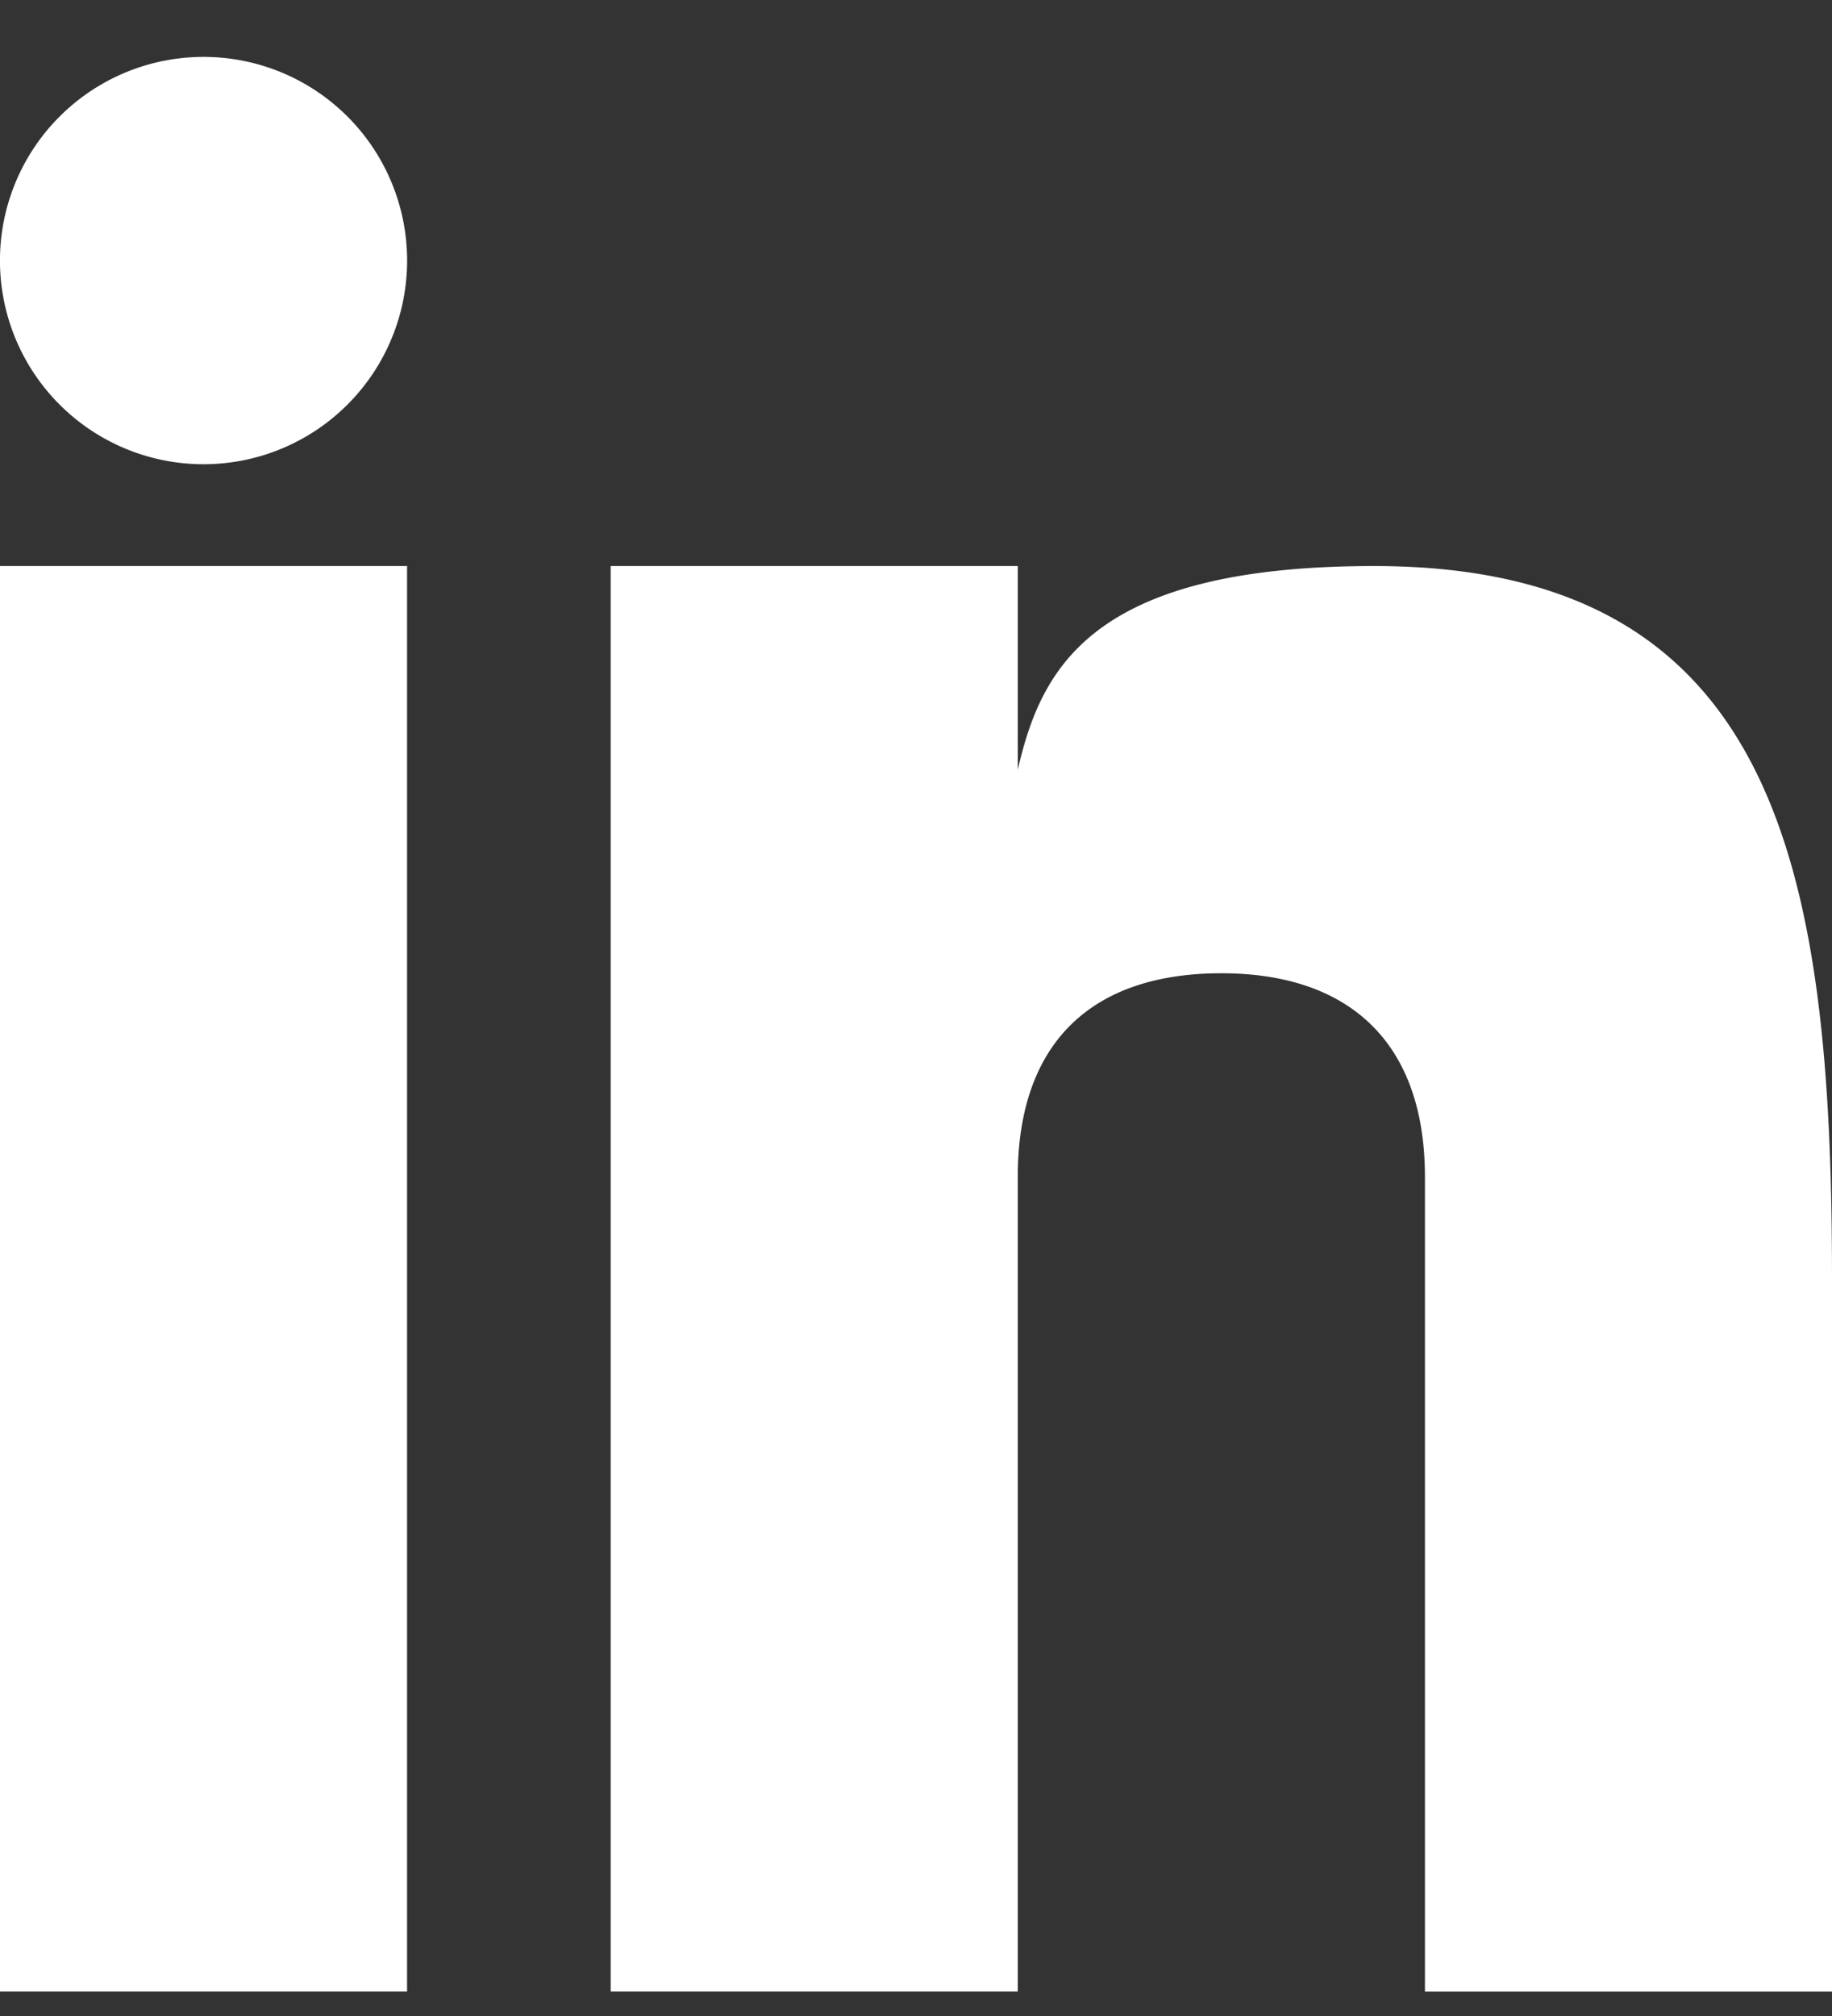
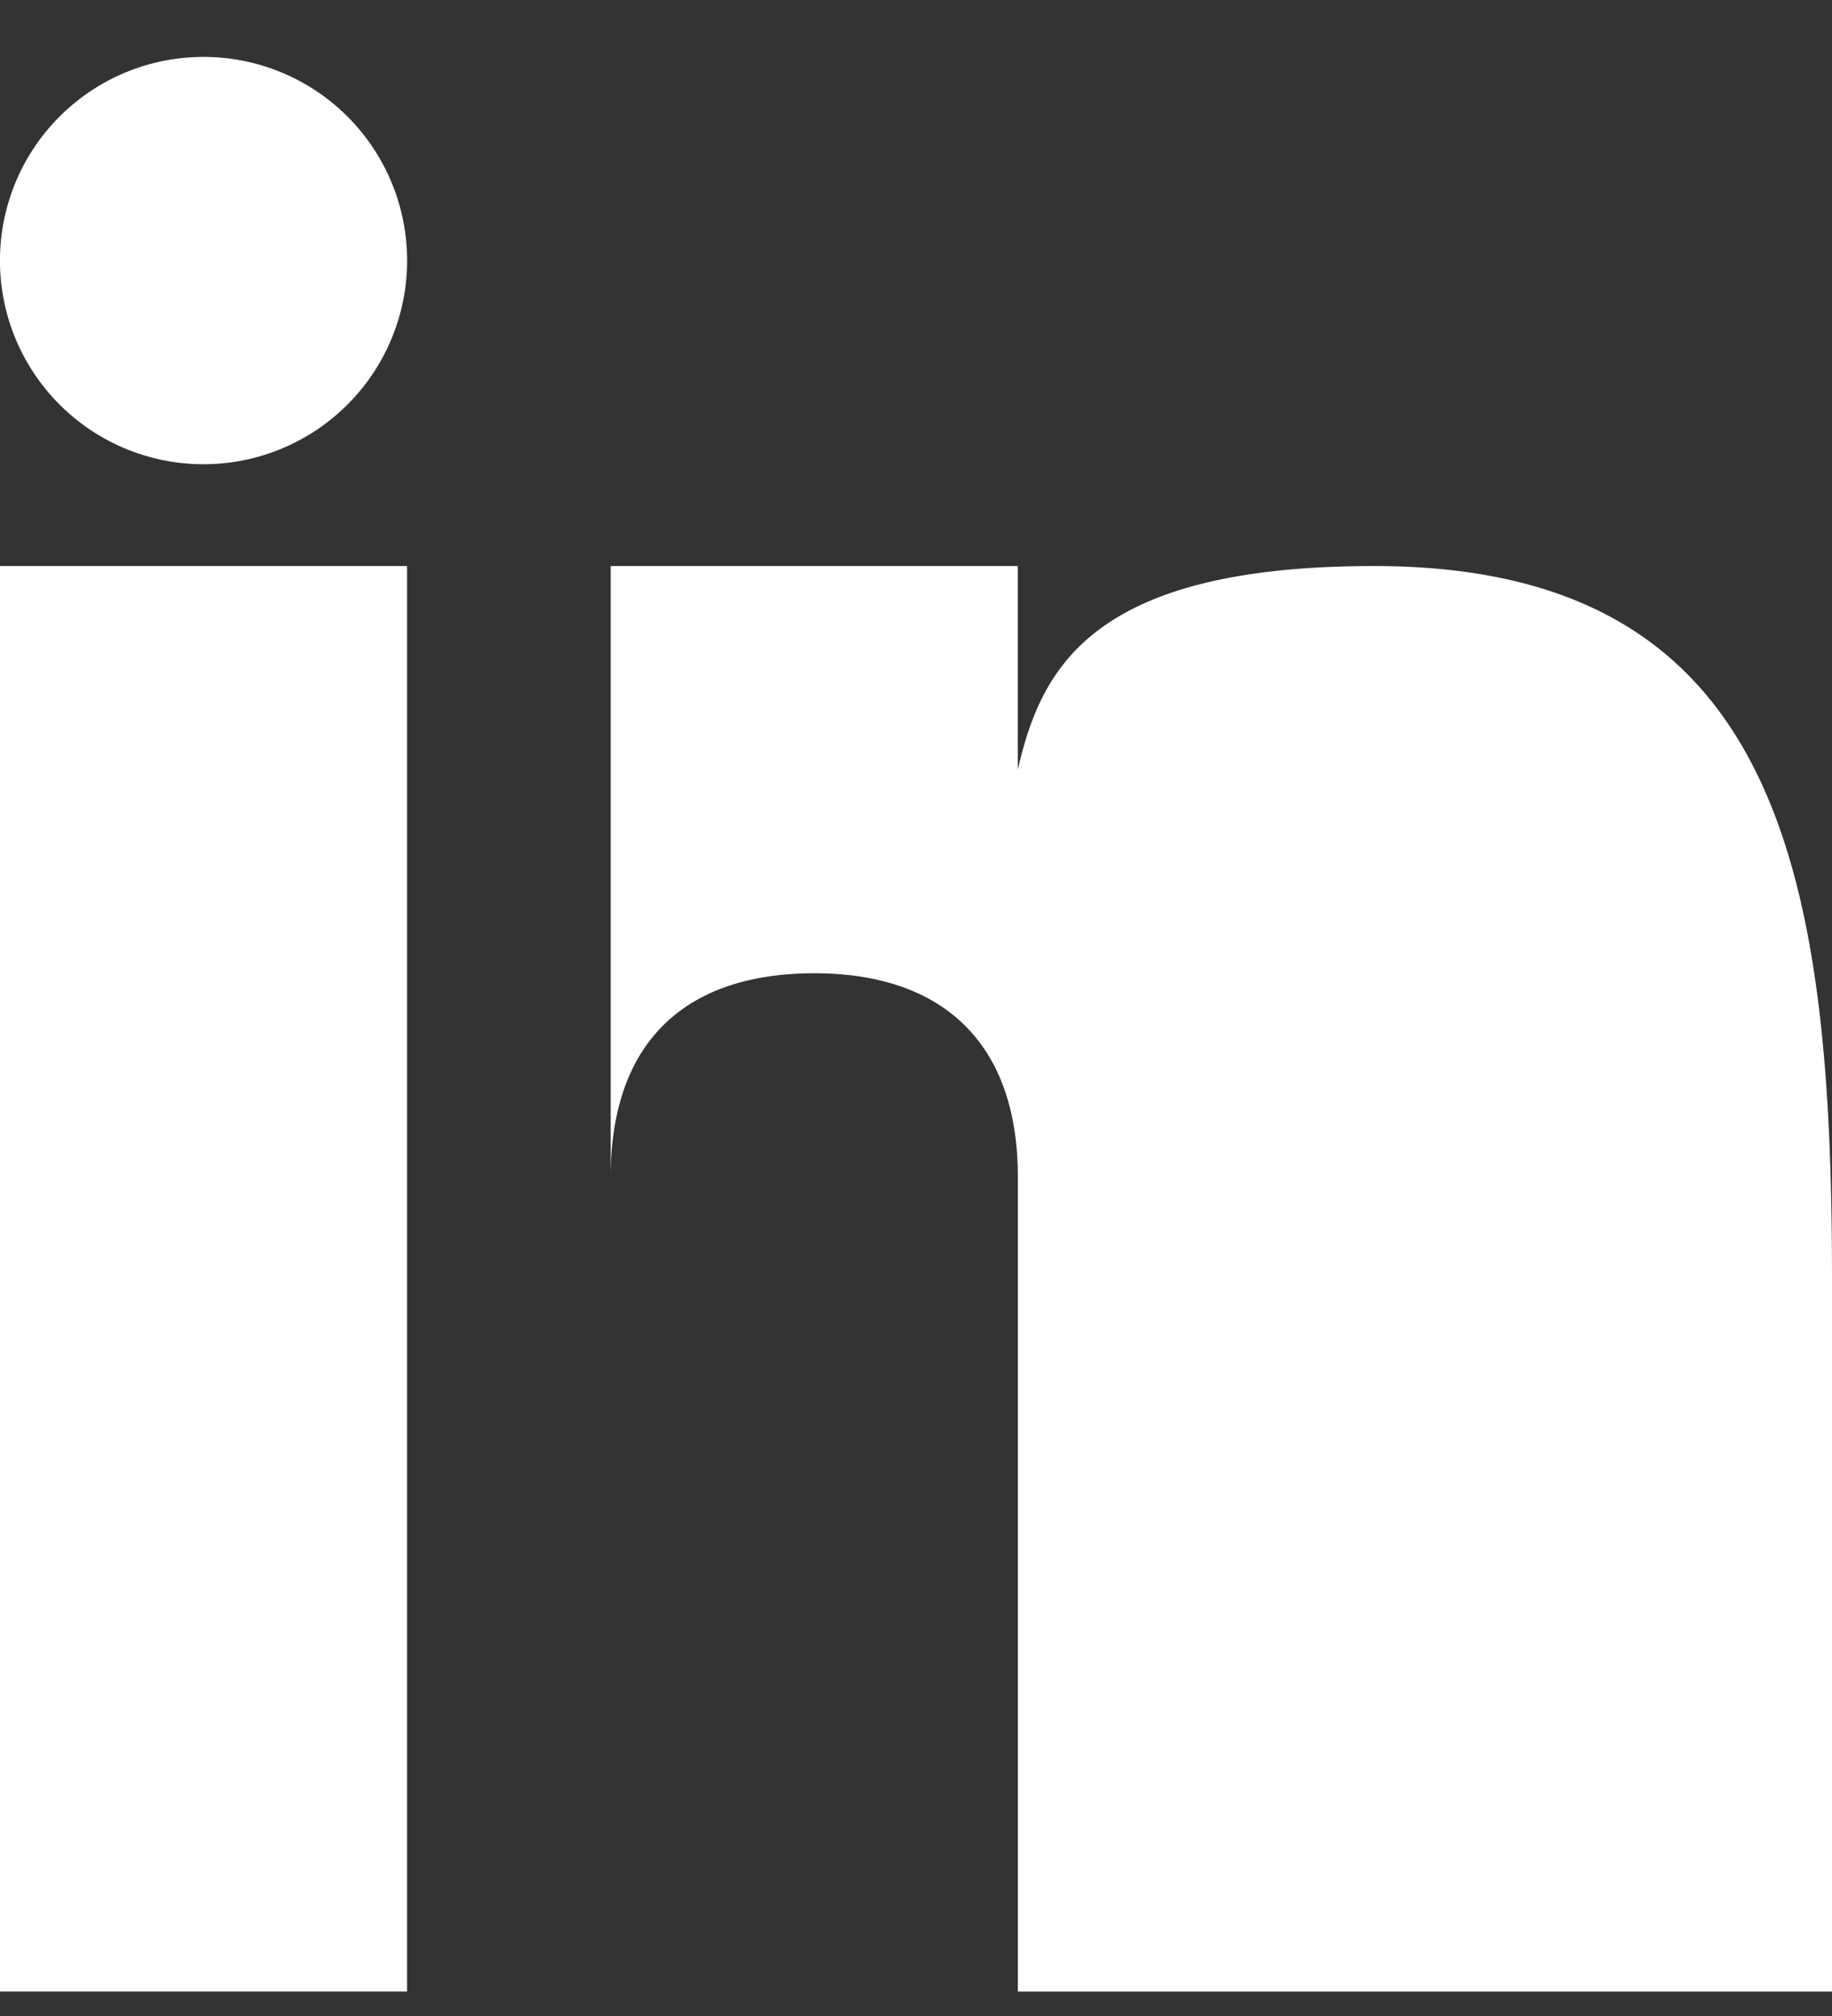
<svg xmlns="http://www.w3.org/2000/svg" width="20" height="22" fill="none">
  <rect width="100%" height="100%" fill="#333333" stroke="none" />
-   <path d="M4.444 6.177H0v15.555h4.444V6.177zm10.556 0c-3.102 0-3.635 1.13-3.889 2.222V6.177H6.667v15.555h4.444v-8.889c0-1.44.781-2.222 2.223-2.222 1.406 0 2.222.765 2.222 2.222v8.89H20v-7.779c0-4.444-.579-7.777-5-7.777zM2.222 5.066a2.222 2.222 0 100-4.445 2.222 2.222 0 000 4.445z" fill="#fff" />
+   <path d="M4.444 6.177H0v15.555h4.444V6.177zm10.556 0c-3.102 0-3.635 1.13-3.889 2.222V6.177H6.667v15.555v-8.889c0-1.44.781-2.222 2.223-2.222 1.406 0 2.222.765 2.222 2.222v8.89H20v-7.779c0-4.444-.579-7.777-5-7.777zM2.222 5.066a2.222 2.222 0 100-4.445 2.222 2.222 0 000 4.445z" fill="#fff" />
</svg>